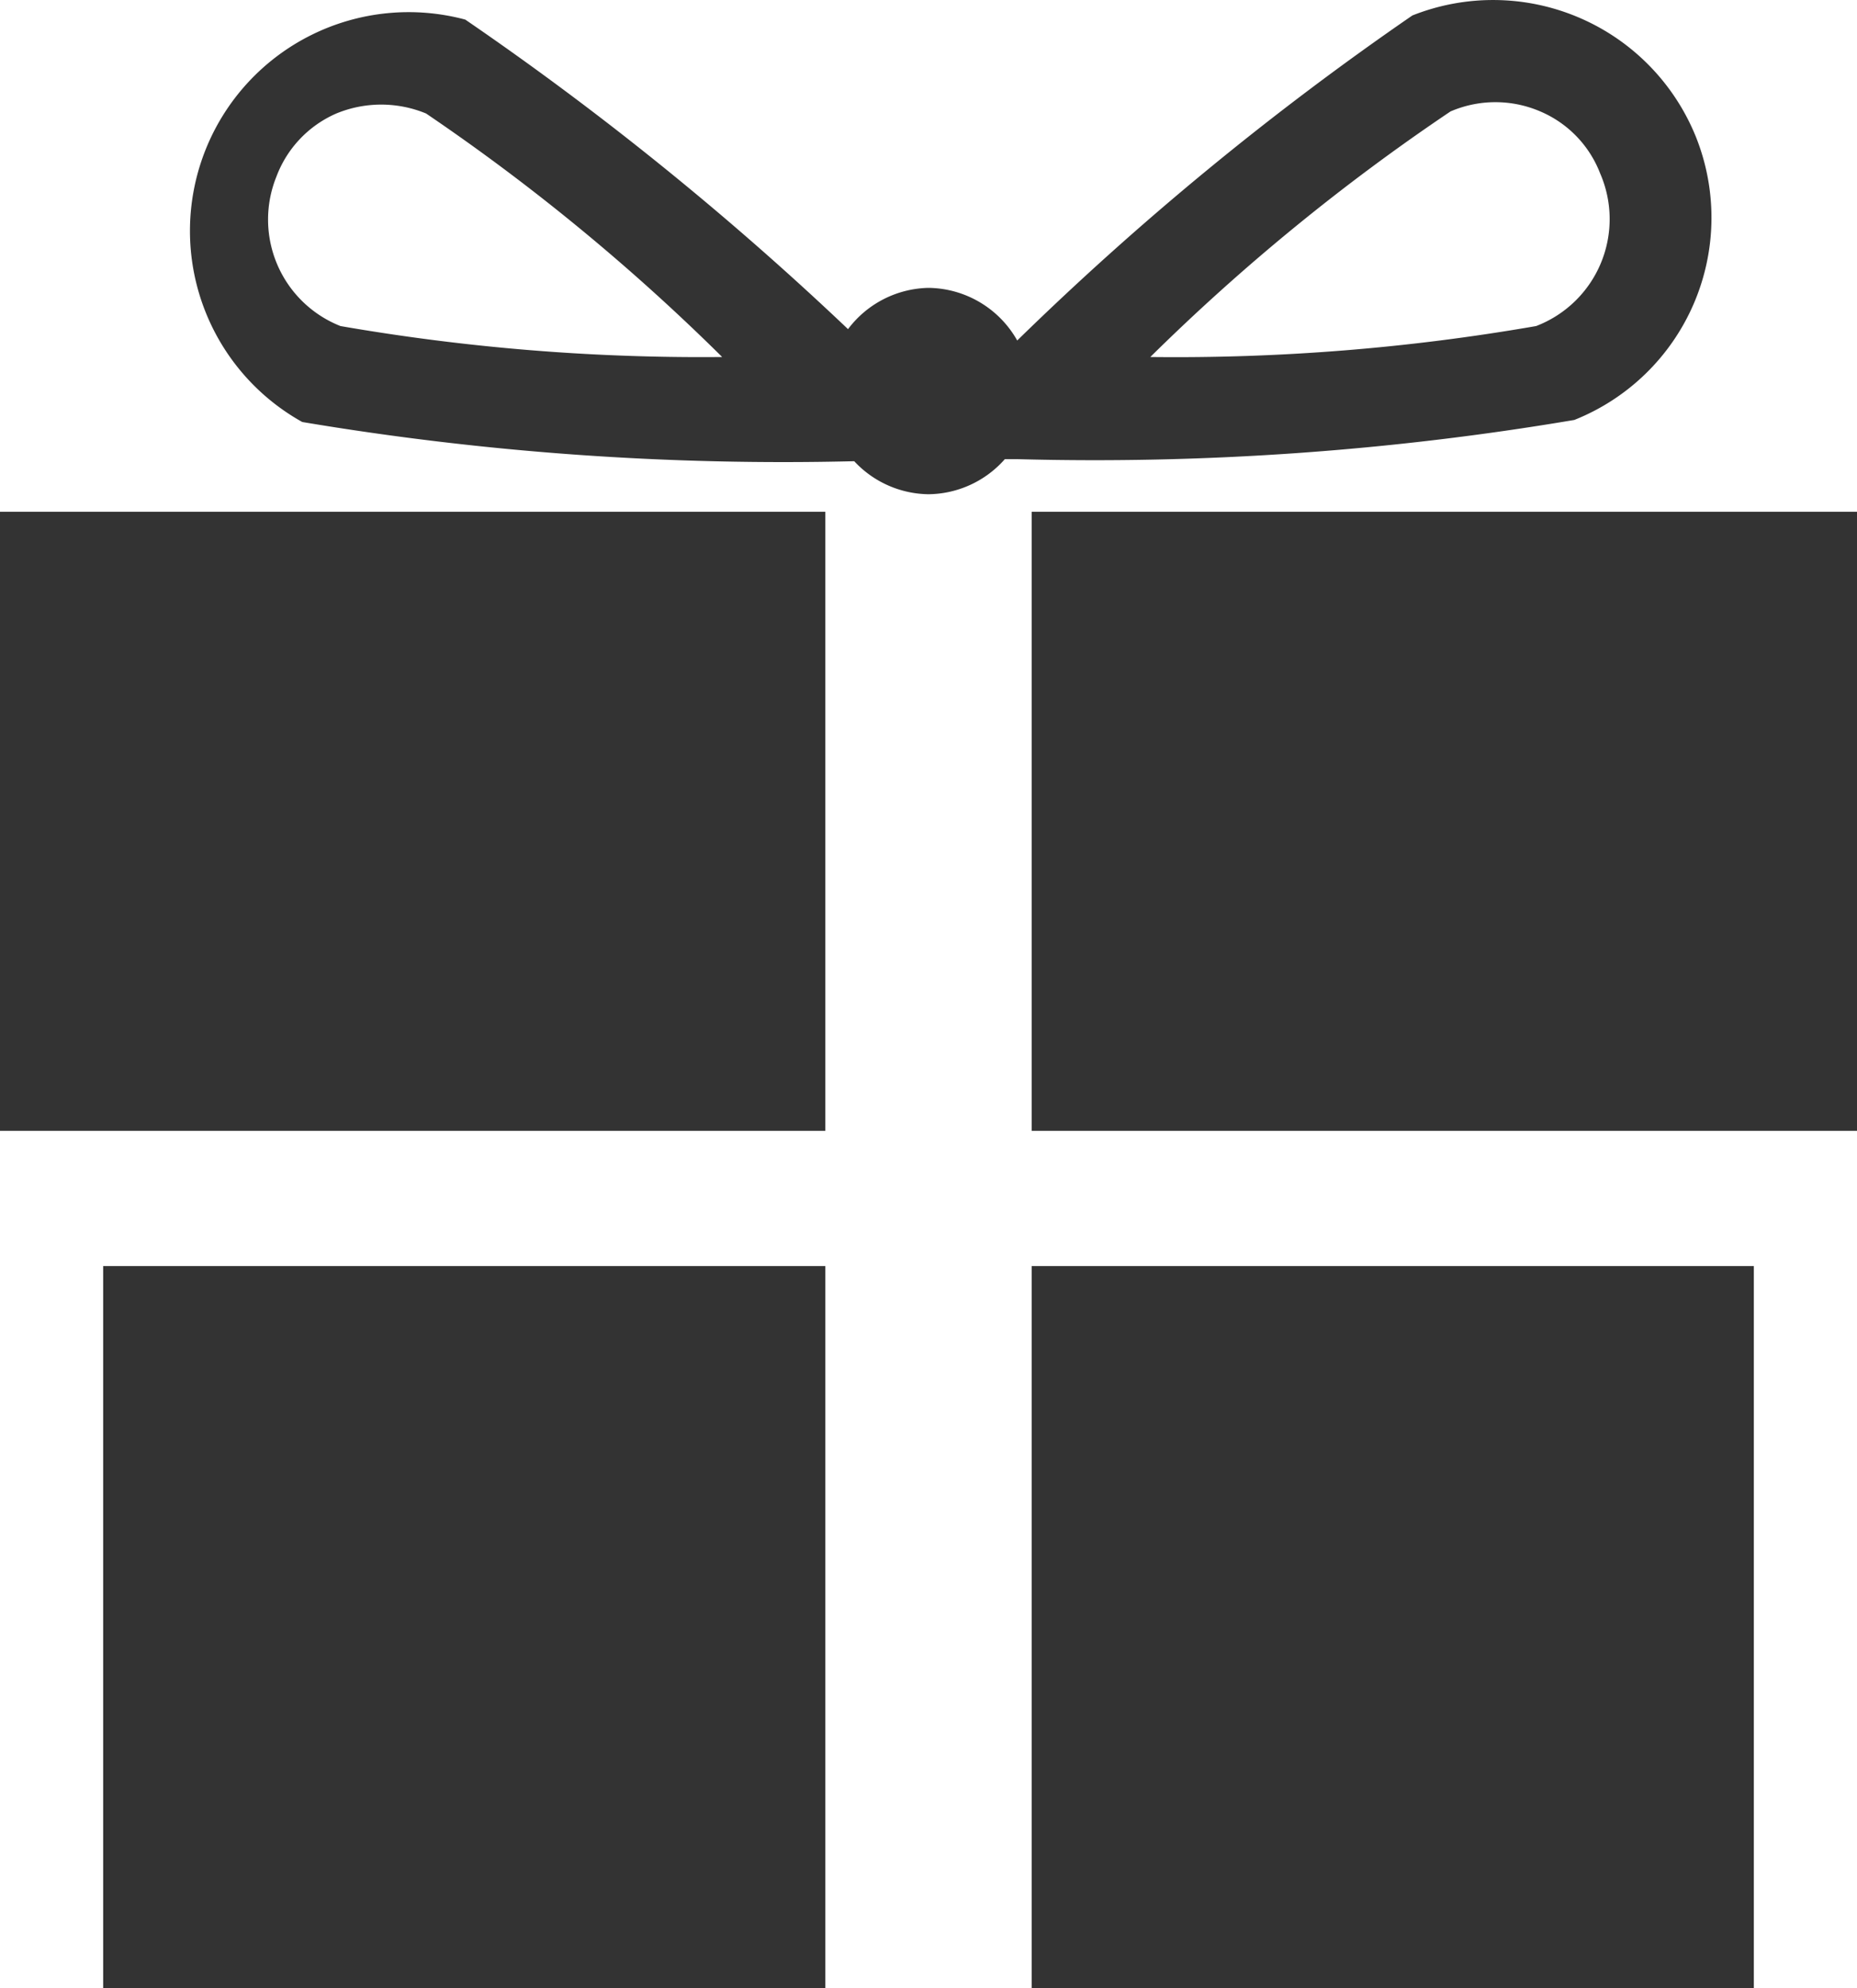
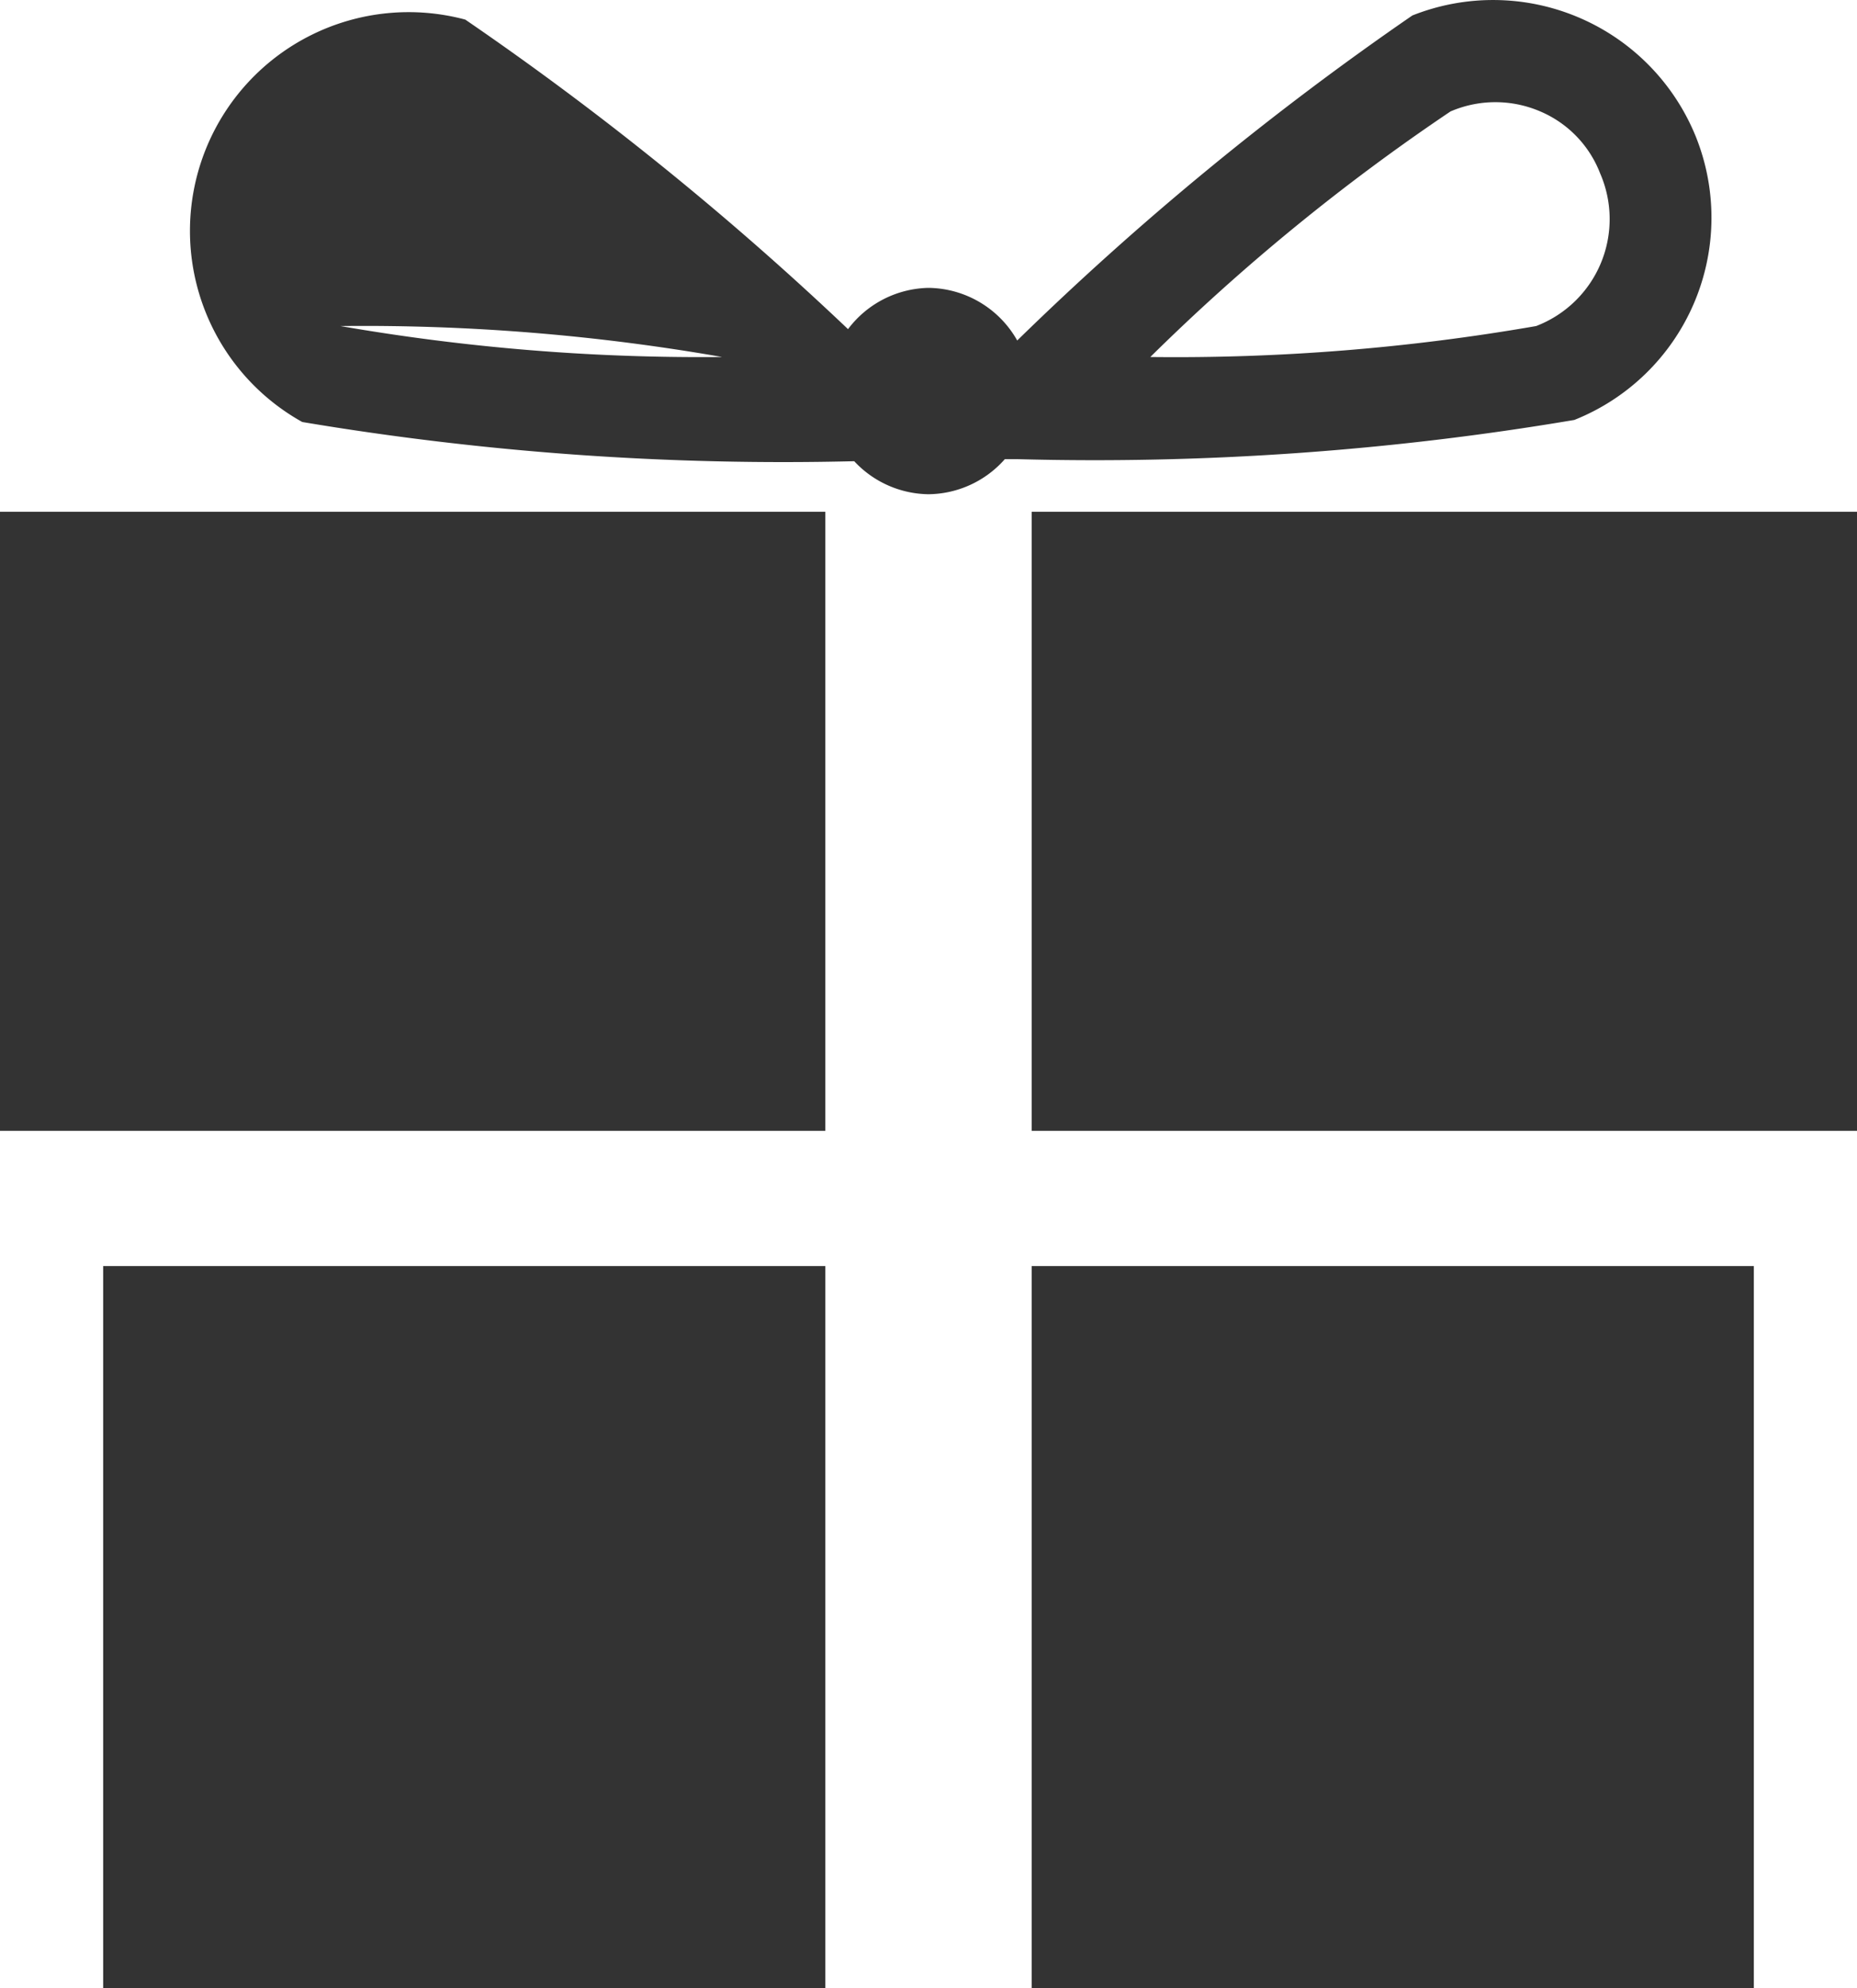
<svg xmlns="http://www.w3.org/2000/svg" viewBox="0 0 18 19.27">
-   <path d="M0 4.96h8v6H0zm1 14.31v-7h7v7m2 0v-7h7v7M10 4.96h8v6h-8zm6.44-3.63A2.12 2.12 0 0013.69.15 29 29 0 009.86 3.3 1 1 0 009 2.79a1 1 0 00-.78.4 30 30 0 00-3.71-3 2.12 2.12 0 00-1.58 3.9 28.16 28.16 0 005.35.38 1 1 0 00.72.32 1 1 0 00.74-.34h.12a27.88 27.88 0 005.4-.38 2.11 2.11 0 001.18-2.74zM3.3 3.16a1.11 1.11 0 01-.62-1.45 1.08 1.08 0 01.58-.61 1.14 1.14 0 01.87 0A20.15 20.15 0 017 3.46a20.44 20.44 0 01-3.7-.3zm11.59 0a20.37 20.37 0 01-3.74.3 20.15 20.15 0 012.91-2.38 1.1 1.1 0 01.87 0 1.07 1.07 0 01.58.6 1.11 1.11 0 01-.62 1.48z" fill="#333" />
+   <path d="M0 4.96h8v6H0zm1 14.31v-7h7v7m2 0v-7h7v7M10 4.96h8v6h-8zm6.44-3.63A2.12 2.12 0 0013.69.15 29 29 0 009.86 3.3 1 1 0 009 2.79a1 1 0 00-.78.4 30 30 0 00-3.71-3 2.12 2.12 0 00-1.58 3.9 28.16 28.16 0 005.35.38 1 1 0 00.72.32 1 1 0 00.74-.34h.12a27.88 27.88 0 005.4-.38 2.11 2.11 0 001.18-2.74zM3.3 3.16A20.15 20.15 0 017 3.46a20.44 20.44 0 01-3.7-.3zm11.59 0a20.37 20.37 0 01-3.74.3 20.15 20.15 0 012.91-2.38 1.1 1.1 0 01.87 0 1.07 1.07 0 01.58.6 1.11 1.11 0 01-.62 1.48z" fill="#333" />
</svg>